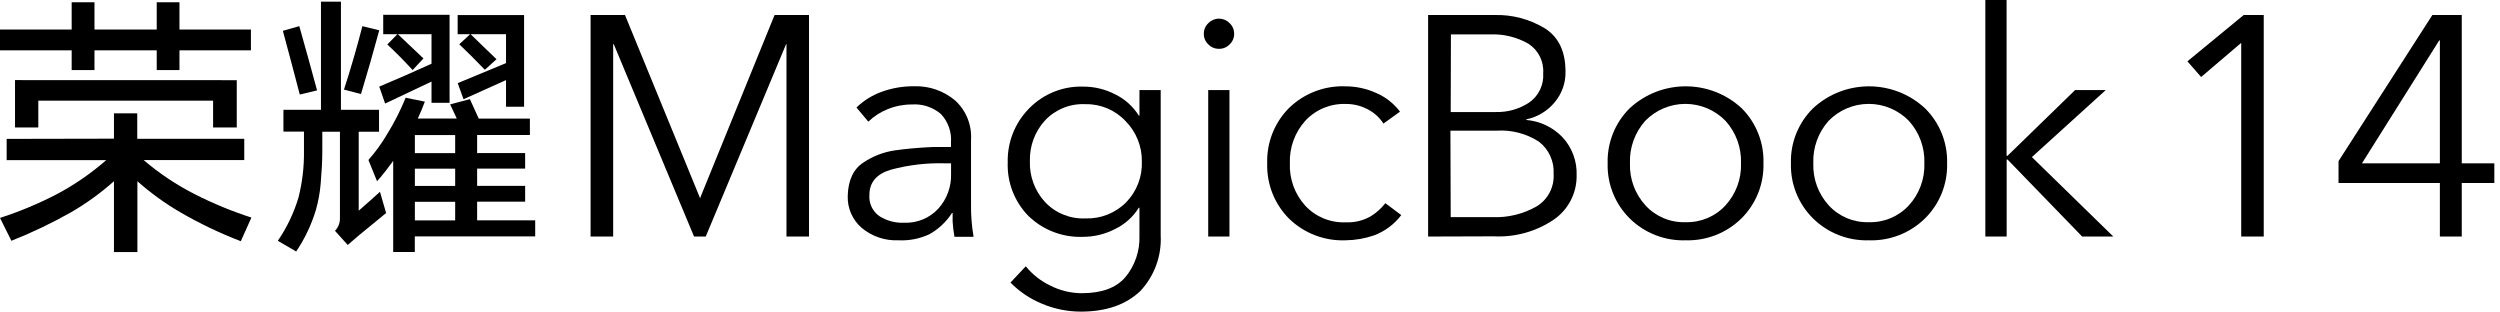
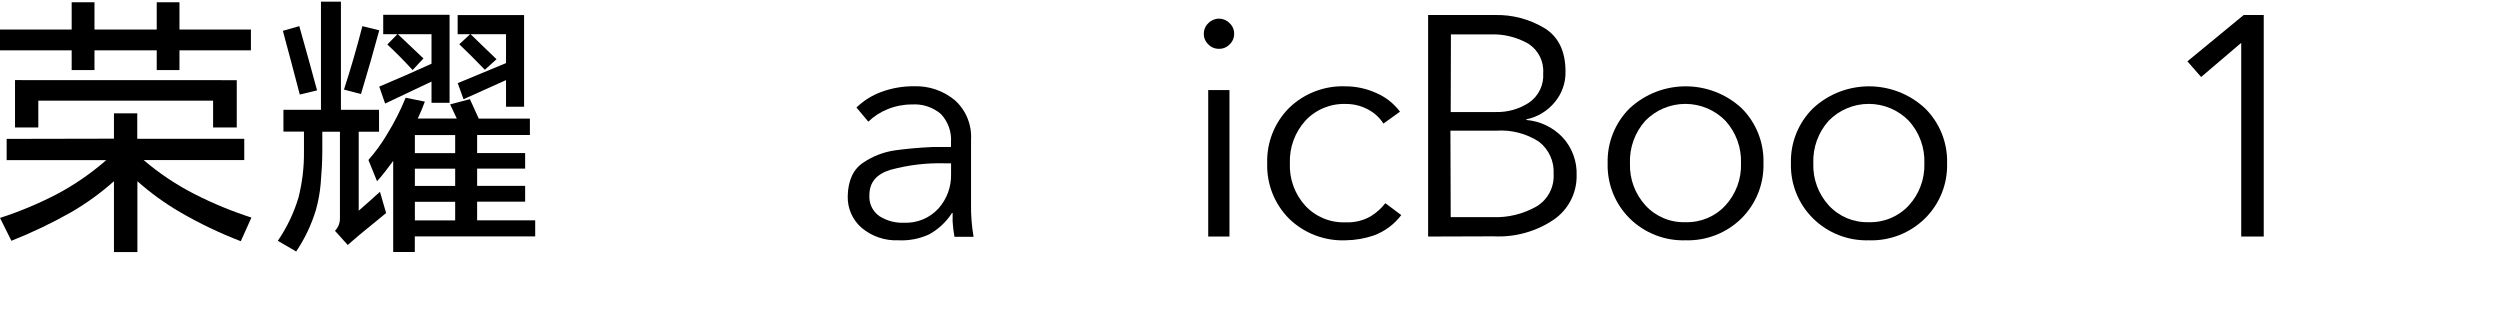
<svg xmlns="http://www.w3.org/2000/svg" width="353px" height="44px" viewBox="0 0 353 44" version="1.1">
  <title>home-magicbook-x14-2022-logo</title>
  <g id="页面-1" stroke="none" stroke-width="1" fill="none" fill-rule="evenodd">
    <g id="home-magicbook-x14-2022-logo">
      <rect id="矩形" x="0" y="0" width="353" height="44" />
      <g id="中文-X14" fill="#000000" fill-rule="nonzero">
        <path d="M16.09,19.58 L16.09,16 L19.38,16 L19.38,19.6 L34.49,19.6 L34.49,22.6 L20.28,22.6 C22.488,24.486 24.912,26.104 27.5,27.42 C30.075,28.731 32.75,29.834 35.5,30.72 L34,34.06 C31.028,32.919 28.152,31.541 25.4,29.94 C23.262,28.691 21.252,27.234 19.4,25.59 L19.4,35.59 L16.09,35.59 L16.09,25.59 C14.24,27.236 12.23,28.693 10.09,29.94 C7.36,31.487 4.527,32.844 1.61,34 L0,30.77 C2.755,29.88 5.43,28.763 8,27.43 C10.512,26.1 12.861,24.482 15,22.61 L0.94,22.61 L0.94,19.61 L16.09,19.58 Z M25.34,0.32 L25.34,4.17 L35.43,4.17 L35.43,7.11 L25.34,7.11 L25.34,9.89 L22.13,9.89 L22.13,7.11 L13.34,7.11 L13.34,9.89 L10.12,9.89 L10.12,7.11 L0,7.11 L0,4.17 L10.12,4.17 L10.12,0.32 L13.34,0.32 L13.34,4.17 L22.13,4.17 L22.13,0.32 L25.34,0.32 Z M33.43,11.32 L33.43,18 L30.09,18 L30.09,14.21 L5.41,14.21 L5.41,18 L2.12,18 L2.12,11.31 L33.43,11.32 Z" id="形状" />
        <path d="M45.32,15.5 L45.32,0.24 L48.14,0.24 L48.14,15.5 L53.52,15.5 L53.52,18.6 L50.65,18.6 L50.65,29.75 C51.65,28.88 52.65,27.99 53.65,27.08 L54.52,30.08 L50.59,33.3 L49.1,34.59 L47.3,32.59 C47.758,32.12 48.01,31.486 48,30.83 L48,18.6 L45.51,18.6 L45.51,21.27 C45.51,22.84 45.41,24.4 45.28,25.94 C45.174,27.188 44.949,28.424 44.61,29.63 C43.98,31.719 43.04,33.701 41.82,35.51 L39.23,34 C40.507,32.135 41.488,30.084 42.14,27.92 C42.688,25.767 42.95,23.551 42.92,21.33 C42.92,20.41 42.92,19.5 42.92,18.58 L40.02,18.58 L40.02,15.5 L45.32,15.5 Z M42.26,3.69 C43.12,6.73 43.957,9.753 44.77,12.76 L42.33,13.35 C41.55,10.35 40.75,7.35 39.94,4.35 L42.26,3.69 Z M51.16,3.69 L53.55,4.28 C52.74,7.28 51.88,10.28 50.97,13.28 L48.57,12.65 C49.523,9.71 50.387,6.737 51.16,3.73 L51.16,3.69 Z M66.35,14 L67.6,16.75 L74.82,16.75 L74.82,19.06 L67.37,19.06 L67.37,21.61 L74.15,21.61 L74.15,23.81 L67.37,23.81 L67.37,26.24 L74.15,26.24 L74.15,28.48 L67.37,28.48 L67.37,31.11 L75.57,31.11 L75.57,33.38 L58.57,33.38 L58.57,35.58 L55.52,35.58 L55.52,22.72 C54.78,23.72 54.03,24.72 53.24,25.59 L52.02,22.59 C53.028,21.45 53.922,20.214 54.69,18.9 C55.692,17.274 56.558,15.568 57.28,13.8 L59.99,14.35 C59.68,15.18 59.35,15.98 58.99,16.74 L64.5,16.74 L63.56,14.74 L66.35,14 Z M63.48,2.09 L63.48,14.52 L60.93,14.52 L60.93,11.52 L54.38,14.62 L53.55,12.23 C56.01,11.197 58.47,10.12 60.93,9 L60.93,4.83 L56.18,4.83 C57.393,5.983 58.597,7.123 59.79,8.25 L58.26,9.89 C57.113,8.63 55.923,7.427 54.69,6.28 L56.11,4.83 L54.11,4.83 L54.11,2.09 L63.48,2.09 Z M58.58,21.62 L64.27,21.62 L64.27,19.07 L58.58,19.07 L58.58,21.62 Z M58.58,26.25 L64.27,26.25 L64.27,23.82 L58.58,23.82 L58.58,26.25 Z M58.58,31.12 L64.27,31.12 L64.27,28.49 L58.58,28.49 L58.58,31.12 Z M74,2.13 L74,15.07 L71.45,15.07 L71.45,11.31 C69.45,12.197 67.45,13.097 65.45,14.01 L64.63,11.74 C66.877,10.82 69.15,9.877 71.45,8.91 L71.45,4.83 L66.45,4.83 C67.67,6 68.88,7.21 70.11,8.36 L68.46,9.85 C67.29,8.63 66.08,7.42 64.85,6.25 L66.38,4.83 L64.62,4.83 L64.62,2.13 L74,2.13 Z" id="形状" />
-         <polygon id="路径" points="83.39 33.4 83.39 2.12 88.25 2.12 98.86 28 98.95 27.73 109.37 2.12 114.23 2.12 114.23 33.4 111.05 33.4 111.05 6.23 111 6.23 99.65 33.4 98 33.4 86.66 6.23 86.58 6.23 86.58 33.4" />
        <path d="M126.86,33.93 C124.985,34.013 123.146,33.396 121.7,32.2 C120.371,31.07 119.634,29.393 119.7,27.65 C119.76,25.45 120.49,23.88 121.91,22.95 C123.249,22.05 124.773,21.462 126.37,21.23 C127.93,21.01 129.68,20.85 131.63,20.76 L134.28,20.76 L134.28,20.1 C134.386,18.627 133.871,17.177 132.86,16.1 C131.72,15.129 130.244,14.645 128.75,14.75 C127.585,14.748 126.43,14.972 125.35,15.41 C124.328,15.812 123.397,16.414 122.61,17.18 L120.93,15.18 C121.921,14.223 123.099,13.481 124.39,13 C125.886,12.441 127.473,12.164 129.07,12.18 C131.181,12.106 133.245,12.819 134.86,14.18 C136.414,15.597 137.241,17.642 137.11,19.74 L137.11,28.8 C137.085,30.354 137.206,31.908 137.47,33.44 L134.77,33.44 C134.64,32.723 134.553,31.998 134.51,31.27 C134.51,30.68 134.51,30.27 134.51,30.08 L134.42,30.08 C133.615,31.326 132.516,32.357 131.22,33.08 C129.857,33.714 128.361,34.005 126.86,33.93 L126.86,33.93 Z M127.66,31.45 C129.489,31.529 131.26,30.798 132.5,29.45 C133.696,28.118 134.337,26.379 134.29,24.59 L134.29,23.06 L133.4,23.06 C130.823,22.989 128.249,23.296 125.76,23.97 C123.76,24.57 122.76,25.76 122.76,27.52 C122.664,28.7 123.2,29.842 124.17,30.52 C125.21,31.181 126.429,31.506 127.66,31.45 L127.66,31.45 Z" id="形状" />
-         <path d="M152.62,44 C150.745,44.001 148.888,43.627 147.16,42.9 C145.478,42.215 143.954,41.195 142.68,39.9 L144.84,37.6 C145.774,38.751 146.953,39.68 148.29,40.32 C149.671,41.025 151.199,41.395 152.75,41.4 C155.55,41.4 157.597,40.65 158.89,39.15 C160.259,37.504 160.971,35.41 160.89,33.27 L160.89,29.33 L160.8,29.33 C159.993,30.626 158.835,31.667 157.46,32.33 C156.076,33.052 154.54,33.432 152.98,33.44 C150.099,33.567 147.293,32.504 145.22,30.5 C143.244,28.483 142.184,25.742 142.29,22.92 C142.223,20.089 143.305,17.351 145.29,15.33 C147.301,13.258 150.094,12.132 152.98,12.23 C154.539,12.228 156.076,12.602 157.46,13.32 C158.832,13.988 159.989,15.027 160.8,16.32 L160.89,16.32 L160.89,12.72 L163.89,12.72 L163.89,33.22 C164.043,36.134 162.999,38.984 161,41.11 C159,43 156.24,44 152.62,44 Z M153.24,30.84 C155.391,30.921 157.478,30.102 159,28.58 C160.504,27.041 161.311,24.951 161.23,22.8 C161.26,20.668 160.431,18.614 158.93,17.1 C157.471,15.537 155.417,14.669 153.28,14.71 C151.13,14.599 149.039,15.436 147.56,17 C146.123,18.571 145.355,20.641 145.42,22.77 C145.351,24.887 146.112,26.946 147.54,28.51 C149.01,30.08 151.091,30.931 153.24,30.84 L153.24,30.84 Z" id="形状" />
        <path d="M172.1,6.89 C171.542,6.899 171.005,6.674 170.62,6.27 C170.203,5.884 169.971,5.338 169.98,4.77 C169.971,4.202 170.203,3.656 170.62,3.27 C171.012,2.862 171.554,2.631 172.12,2.631 C172.686,2.631 173.228,2.862 173.62,3.27 C174.037,3.656 174.269,4.202 174.26,4.77 C174.269,5.338 174.037,5.884 173.62,6.27 C173.225,6.685 172.672,6.91 172.1,6.89 L172.1,6.89 Z M170.6,33.4 L170.6,12.72 L173.6,12.72 L173.6,33.4 L170.6,33.4 Z" id="形状" />
        <path d="M190,33.93 C187.025,34.05 184.131,32.94 182,30.86 C179.948,28.792 178.838,25.971 178.93,23.06 C178.838,20.149 179.948,17.328 182,15.26 C184.131,13.18 187.025,12.07 190,12.19 C191.483,12.193 192.948,12.51 194.3,13.12 C195.64,13.69 196.806,14.604 197.68,15.77 L195.34,17.45 C194.799,16.602 194.044,15.912 193.15,15.45 C192.194,14.937 191.125,14.672 190.04,14.68 C187.881,14.599 185.794,15.46 184.32,17.04 C182.837,18.679 182.051,20.831 182.13,23.04 C182.035,25.248 182.815,27.404 184.3,29.04 C185.765,30.62 187.848,31.479 190,31.39 C191.232,31.45 192.457,31.158 193.53,30.55 C194.332,30.063 195.037,29.433 195.61,28.69 L197.86,30.37 C196.873,31.675 195.534,32.671 194,33.24 C192.712,33.683 191.362,33.916 190,33.93 Z" id="路径" />
        <path d="M201.65,33.4 L201.65,2.12 L211,2.12 C213.508,2.045 215.985,2.698 218.13,4 C220.083,5.233 221.057,7.28 221.05,10.14 C221.077,11.711 220.534,13.239 219.52,14.44 C218.502,15.678 217.09,16.528 215.52,16.85 L215.52,16.94 C217.459,17.103 219.272,17.967 220.62,19.37 C221.975,20.83 222.695,22.769 222.62,24.76 C222.66,27.246 221.455,29.587 219.41,31 C216.916,32.691 213.939,33.523 210.93,33.37 L201.65,33.4 Z M204.84,15.82 L211.24,15.82 C212.892,15.859 214.517,15.395 215.9,14.49 C217.253,13.557 218.014,11.98 217.9,10.34 C218.015,8.678 217.218,7.085 215.82,6.18 C214.172,5.233 212.289,4.775 210.39,4.86 L204.87,4.86 L204.84,15.82 Z M204.84,30.66 L210.75,30.66 C212.913,30.747 215.057,30.227 216.94,29.16 C218.547,28.202 219.484,26.427 219.37,24.56 C219.476,22.789 218.696,21.081 217.29,20 C215.509,18.851 213.405,18.307 211.29,18.45 L204.8,18.45 L204.84,30.66 Z" id="形状" />
        <path d="M238,33.93 C235.058,34.024 232.206,32.907 230.11,30.84 C228.044,28.787 226.918,25.971 227,23.06 C226.916,20.151 228.042,17.338 230.11,15.29 C234.573,11.156 241.467,11.156 245.93,15.29 C247.983,17.345 249.094,20.157 249,23.06 C249.082,25.971 247.956,28.787 245.89,30.84 C243.791,32.903 240.941,34.019 238,33.93 Z M238,31.37 C240.135,31.437 242.194,30.572 243.64,29 C245.119,27.383 245.905,25.25 245.83,23.06 C245.911,20.851 245.125,18.698 243.64,17.06 C242.151,15.532 240.108,14.67 237.975,14.67 C235.842,14.67 233.799,15.532 232.31,17.06 C230.841,18.706 230.067,20.856 230.15,23.06 C230.075,25.25 230.861,27.383 232.34,29 C233.787,30.583 235.857,31.45 238,31.37 L238,31.37 Z" id="形状" />
        <path d="M263.86,33.93 C260.928,34.018 258.087,32.901 256,30.84 C253.927,28.791 252.797,25.974 252.88,23.06 C252.795,20.149 253.926,17.334 256,15.29 C260.46,11.157 267.35,11.157 271.81,15.29 C273.884,17.334 275.015,20.149 274.93,23.06 C275.013,25.974 273.883,28.791 271.81,30.84 C269.698,32.92 266.822,34.038 263.86,33.93 L263.86,33.93 Z M263.86,31.37 C266.005,31.443 268.075,30.578 269.53,29 C271.009,27.383 271.795,25.25 271.72,23.06 C271.801,20.851 271.015,18.698 269.53,17.06 C268.041,15.532 265.998,14.67 263.865,14.67 C261.732,14.67 259.689,15.532 258.2,17.06 C256.731,18.706 255.957,20.856 256.04,23.06 C255.963,25.249 256.745,27.381 258.22,29 C259.665,30.574 261.724,31.44 263.86,31.37 L263.86,31.37 Z" id="形状" />
-         <polygon id="路径" points="280.33 33.4 280.33 0 283.33 0 283.33 22 283.46 22 293 12.72 297.33 12.72 286.9 22.18 298.4 33.4 294 33.4 283.47 22.53 283.34 22.53 283.34 33.4" />
        <polygon id="路径" points="316.46 33.4 316.46 6.05 310.8 10.87 308.86 8.66 316.81 2.12 319.64 2.12 319.64 33.4" />
-         <path d="M344.51,33.4 L344.51,25.84 L330.2,25.84 L330.2,22.75 L343.45,2.12 L347.6,2.12 L347.6,23.06 L352.2,23.06 L352.2,25.84 L347.6,25.84 L347.6,33.4 L344.51,33.4 Z M333.51,23.06 L344.51,23.06 L344.51,5.7 L344.42,5.7 L333.51,23.06 Z" id="形状" />
      </g>
    </g>
  </g>
</svg>